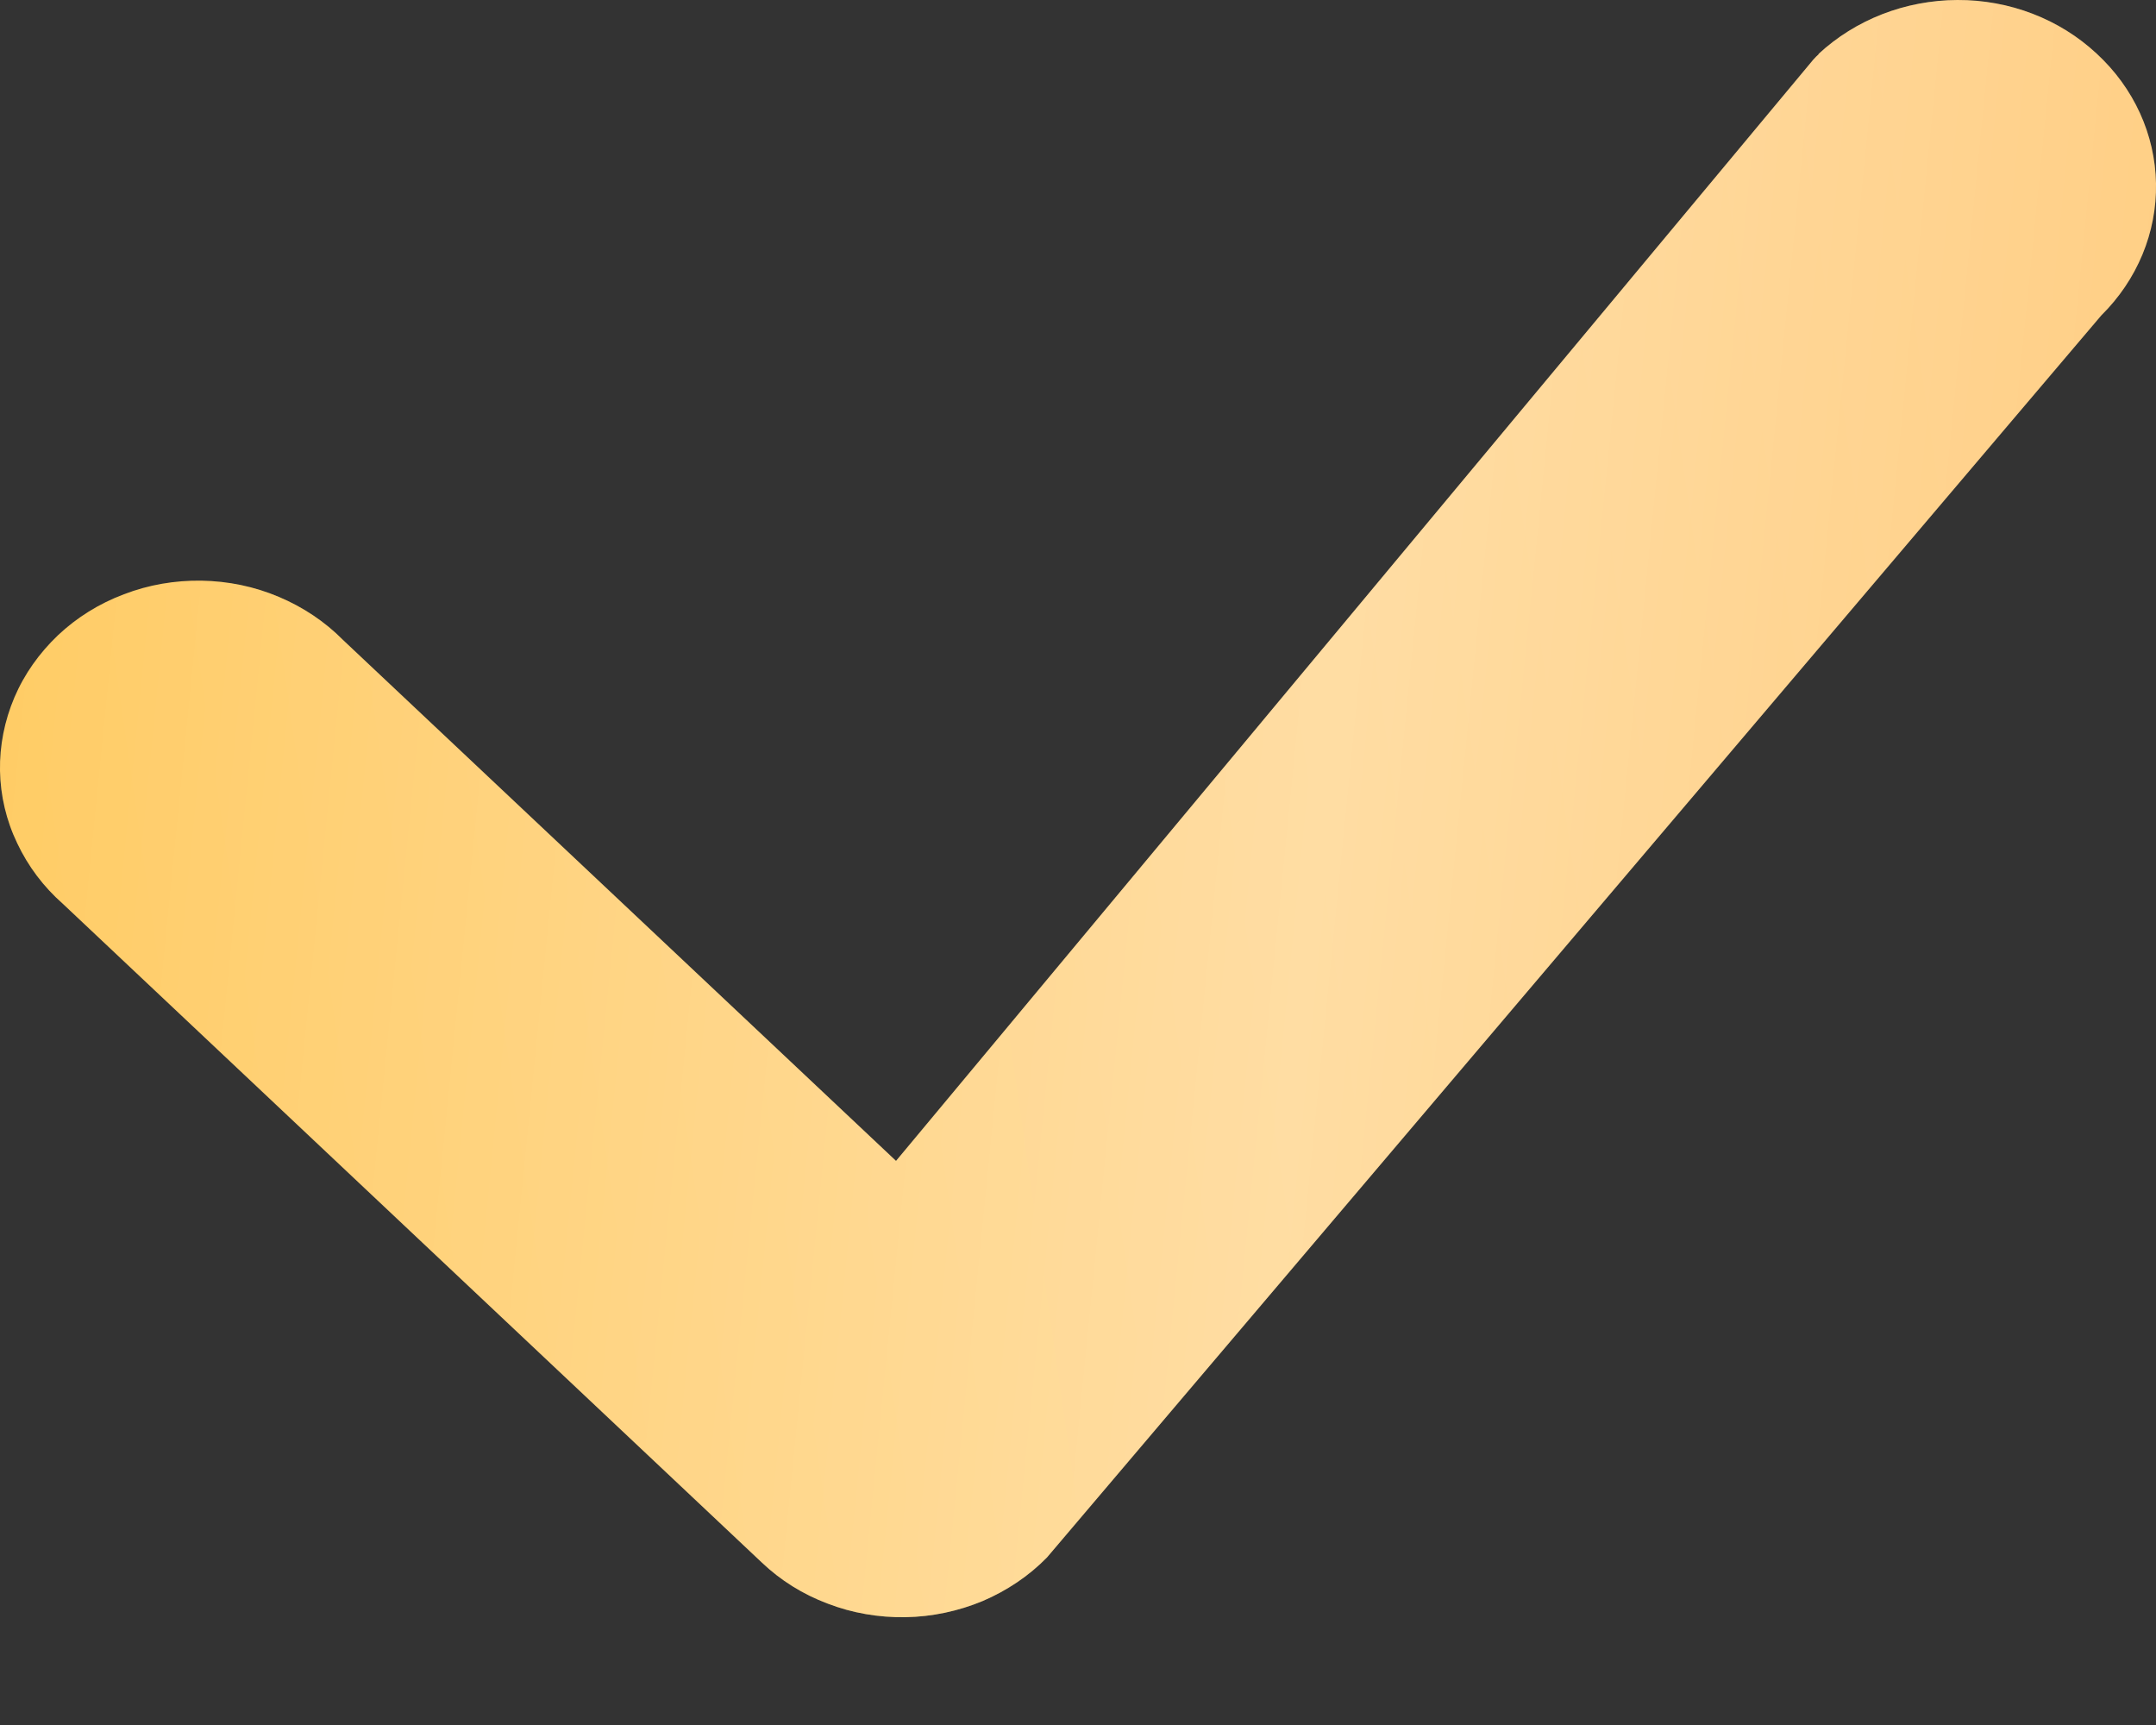
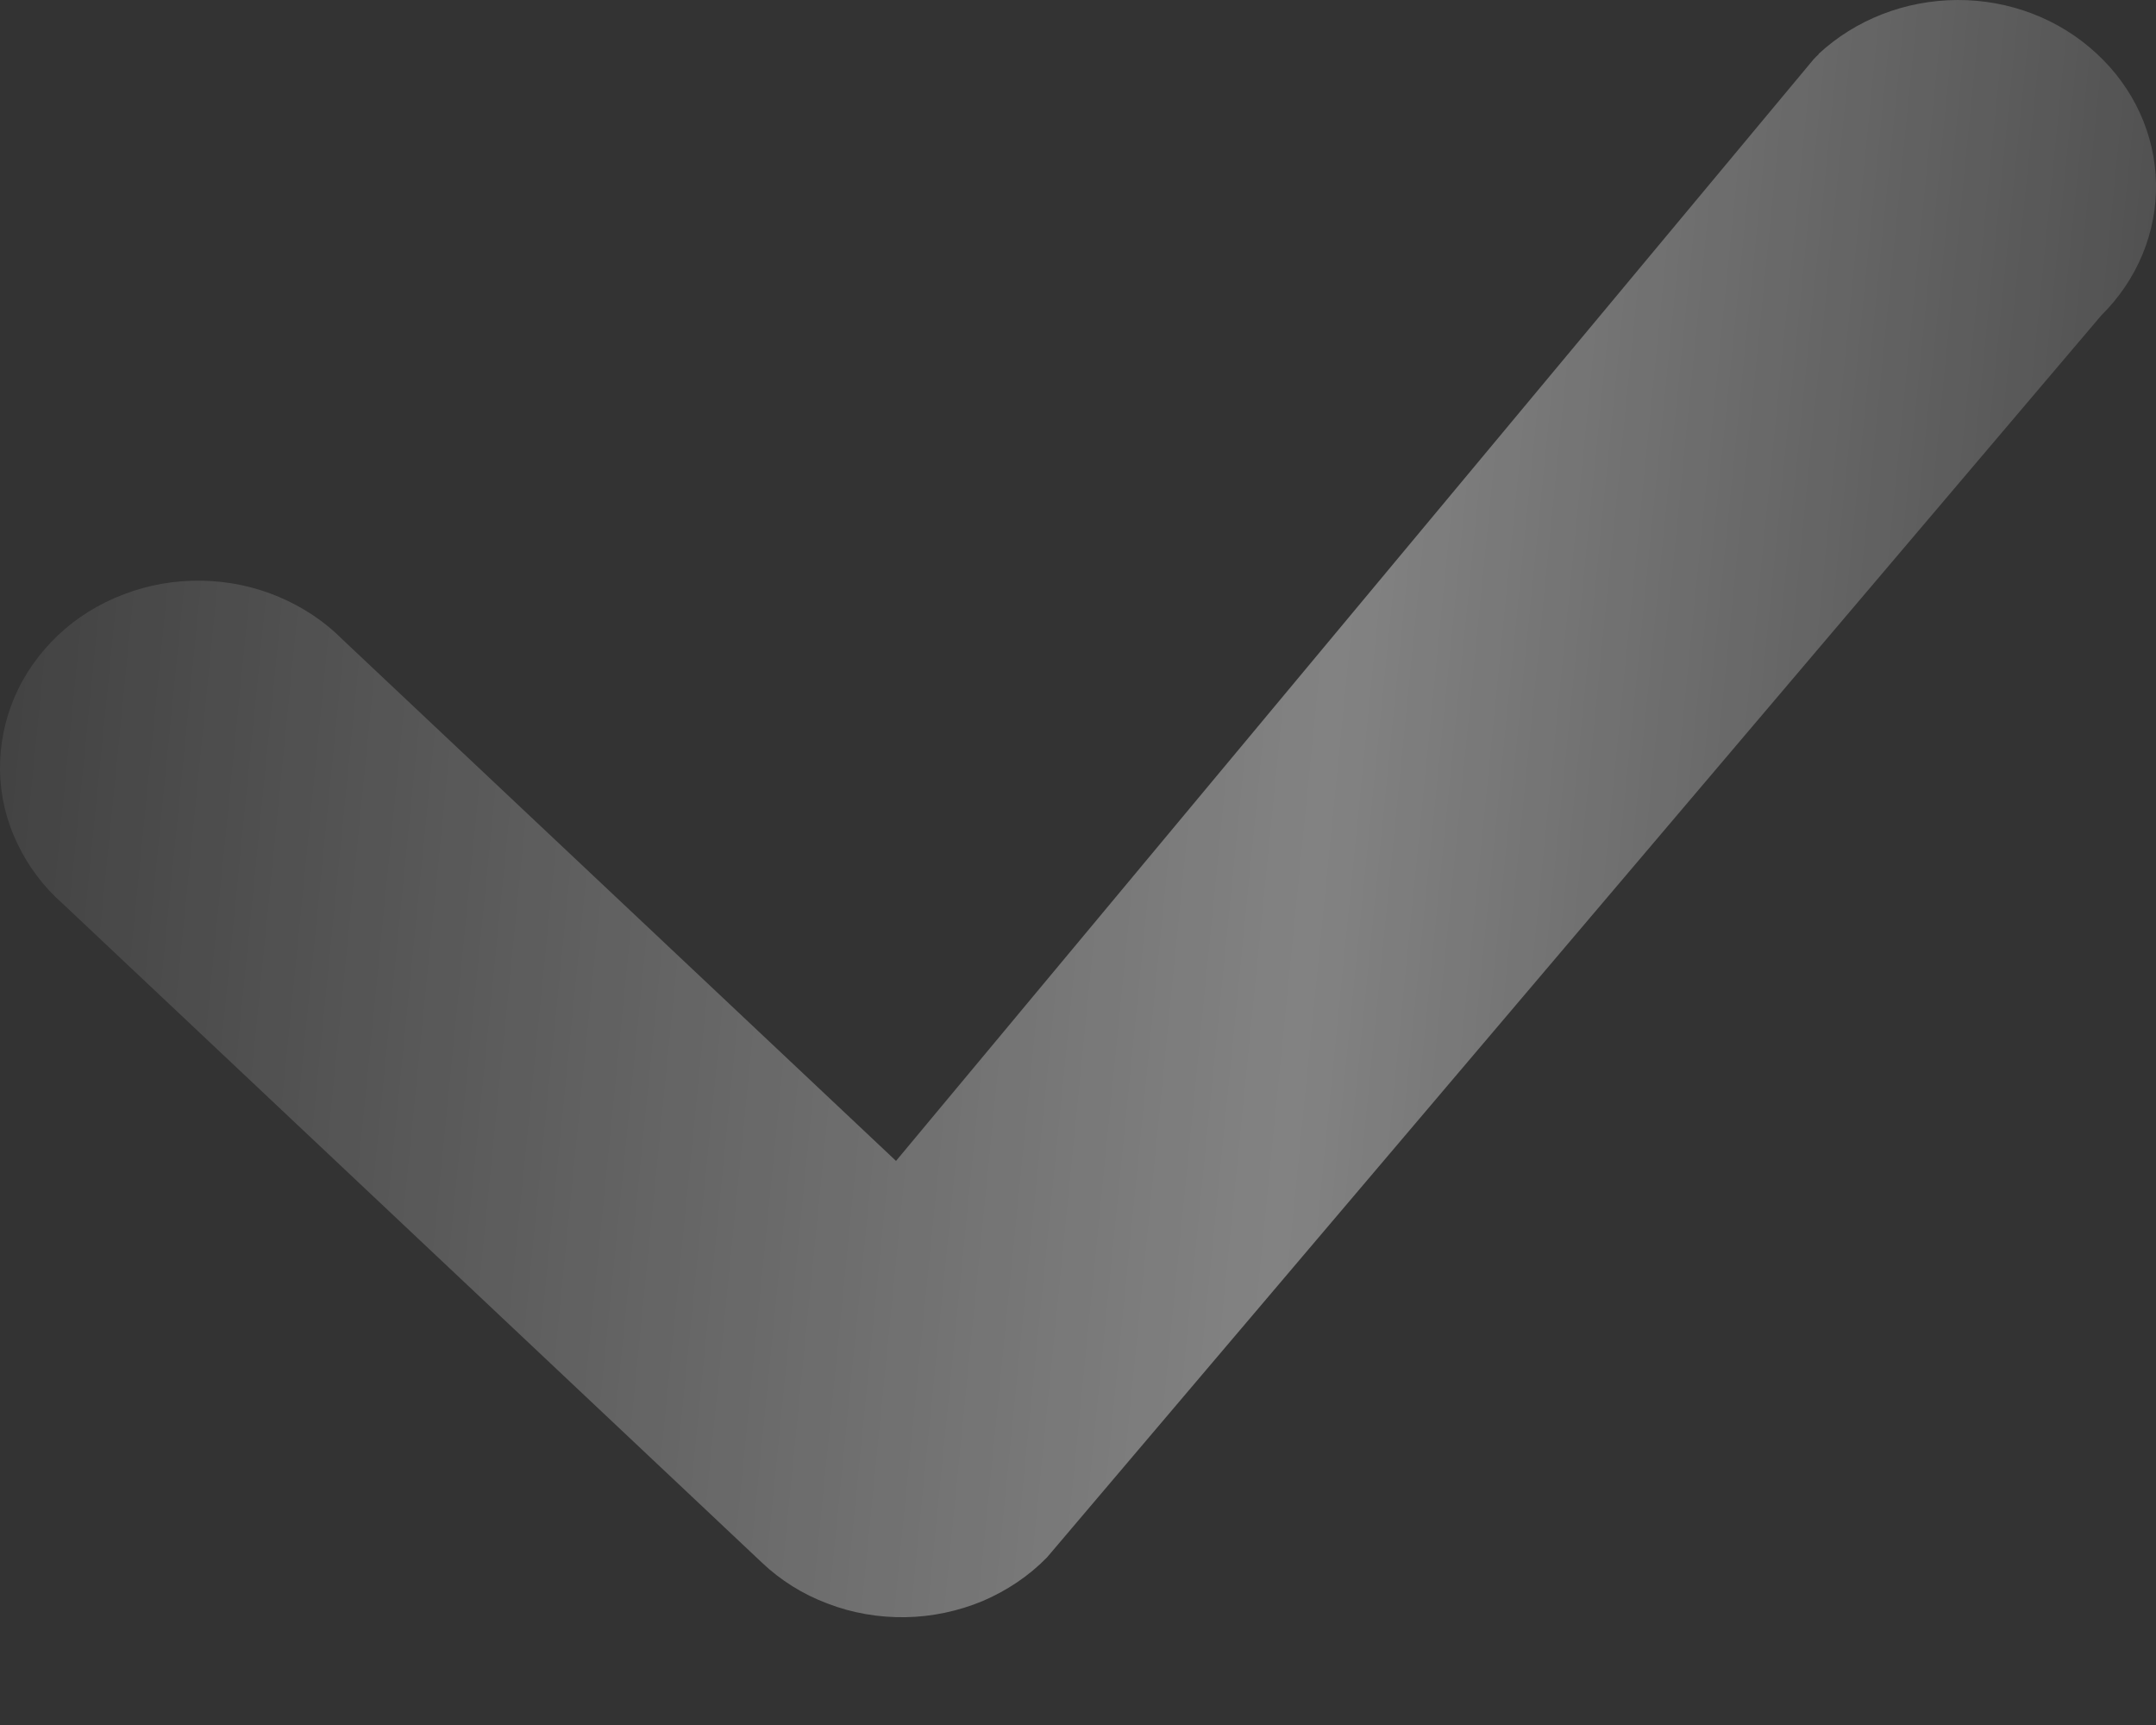
<svg xmlns="http://www.w3.org/2000/svg" width="10" height="8" viewBox="0 0 10 8" fill="none">
  <rect x="0" y="0" width="10" height="8" fill="#333333" stroke="none" />
-   <path fill-rule="evenodd" clip-rule="evenodd" d="M8.434 0.251C8.606 0.091 8.837 0.001 9.079 3.29969e-06C9.32 -0.001 9.552 0.088 9.724 0.248C9.897 0.407 9.996 0.624 10 0.851C10.004 1.078 9.913 1.298 9.746 1.463L4.856 7.223C4.772 7.309 4.67 7.377 4.558 7.425C4.445 7.472 4.323 7.498 4.2 7.5C4.076 7.502 3.953 7.481 3.839 7.437C3.724 7.394 3.62 7.329 3.533 7.246L0.292 4.192C0.202 4.113 0.13 4.017 0.08 3.911C0.029 3.805 0.002 3.69 0 3.574C-0.002 3.458 0.021 3.342 0.067 3.234C0.113 3.126 0.182 3.029 0.269 2.946C0.356 2.864 0.46 2.799 0.575 2.756C0.689 2.712 0.812 2.691 0.935 2.693C1.058 2.695 1.18 2.72 1.293 2.768C1.405 2.815 1.507 2.883 1.591 2.968L4.156 5.384L8.411 0.276C8.419 0.267 8.427 0.259 8.436 0.251H8.434Z" fill="url(#paint0_linear_50_47)" />
  <path fill-rule="evenodd" clip-rule="evenodd" d="M8.434 0.251C8.606 0.091 8.837 0.001 9.079 3.29969e-06C9.32 -0.001 9.552 0.088 9.724 0.248C9.897 0.407 9.996 0.624 10 0.851C10.004 1.078 9.913 1.298 9.746 1.463L4.856 7.223C4.772 7.309 4.67 7.377 4.558 7.425C4.445 7.472 4.323 7.498 4.2 7.5C4.076 7.502 3.953 7.481 3.839 7.437C3.724 7.394 3.62 7.329 3.533 7.246L0.292 4.192C0.202 4.113 0.13 4.017 0.08 3.911C0.029 3.805 0.002 3.69 0 3.574C-0.002 3.458 0.021 3.342 0.067 3.234C0.113 3.126 0.182 3.029 0.269 2.946C0.356 2.864 0.46 2.799 0.575 2.756C0.689 2.712 0.812 2.691 0.935 2.693C1.058 2.695 1.18 2.72 1.293 2.768C1.405 2.815 1.507 2.883 1.591 2.968L4.156 5.384L8.411 0.276C8.419 0.267 8.427 0.259 8.436 0.251H8.434Z" fill="url(#paint1_linear_50_47)" fill-opacity="0.39" />
  <defs>
    <linearGradient id="paint0_linear_50_47" x1="8.404" y1="-3.132" x2="-1.135" y2="-1.754" gradientUnits="userSpaceOnUse">
      <stop stop-color="#FFC771" />
      <stop offset="1" stop-color="#FFC858" />
    </linearGradient>
    <linearGradient id="paint1_linear_50_47" x1="11.695" y1="6.229" x2="-1.628" y2="4.902" gradientUnits="userSpaceOnUse">
      <stop stop-color="white" stop-opacity="0" />
      <stop offset="0.432" stop-color="white" />
      <stop offset="1" stop-color="white" stop-opacity="0" />
    </linearGradient>
  </defs>
</svg>